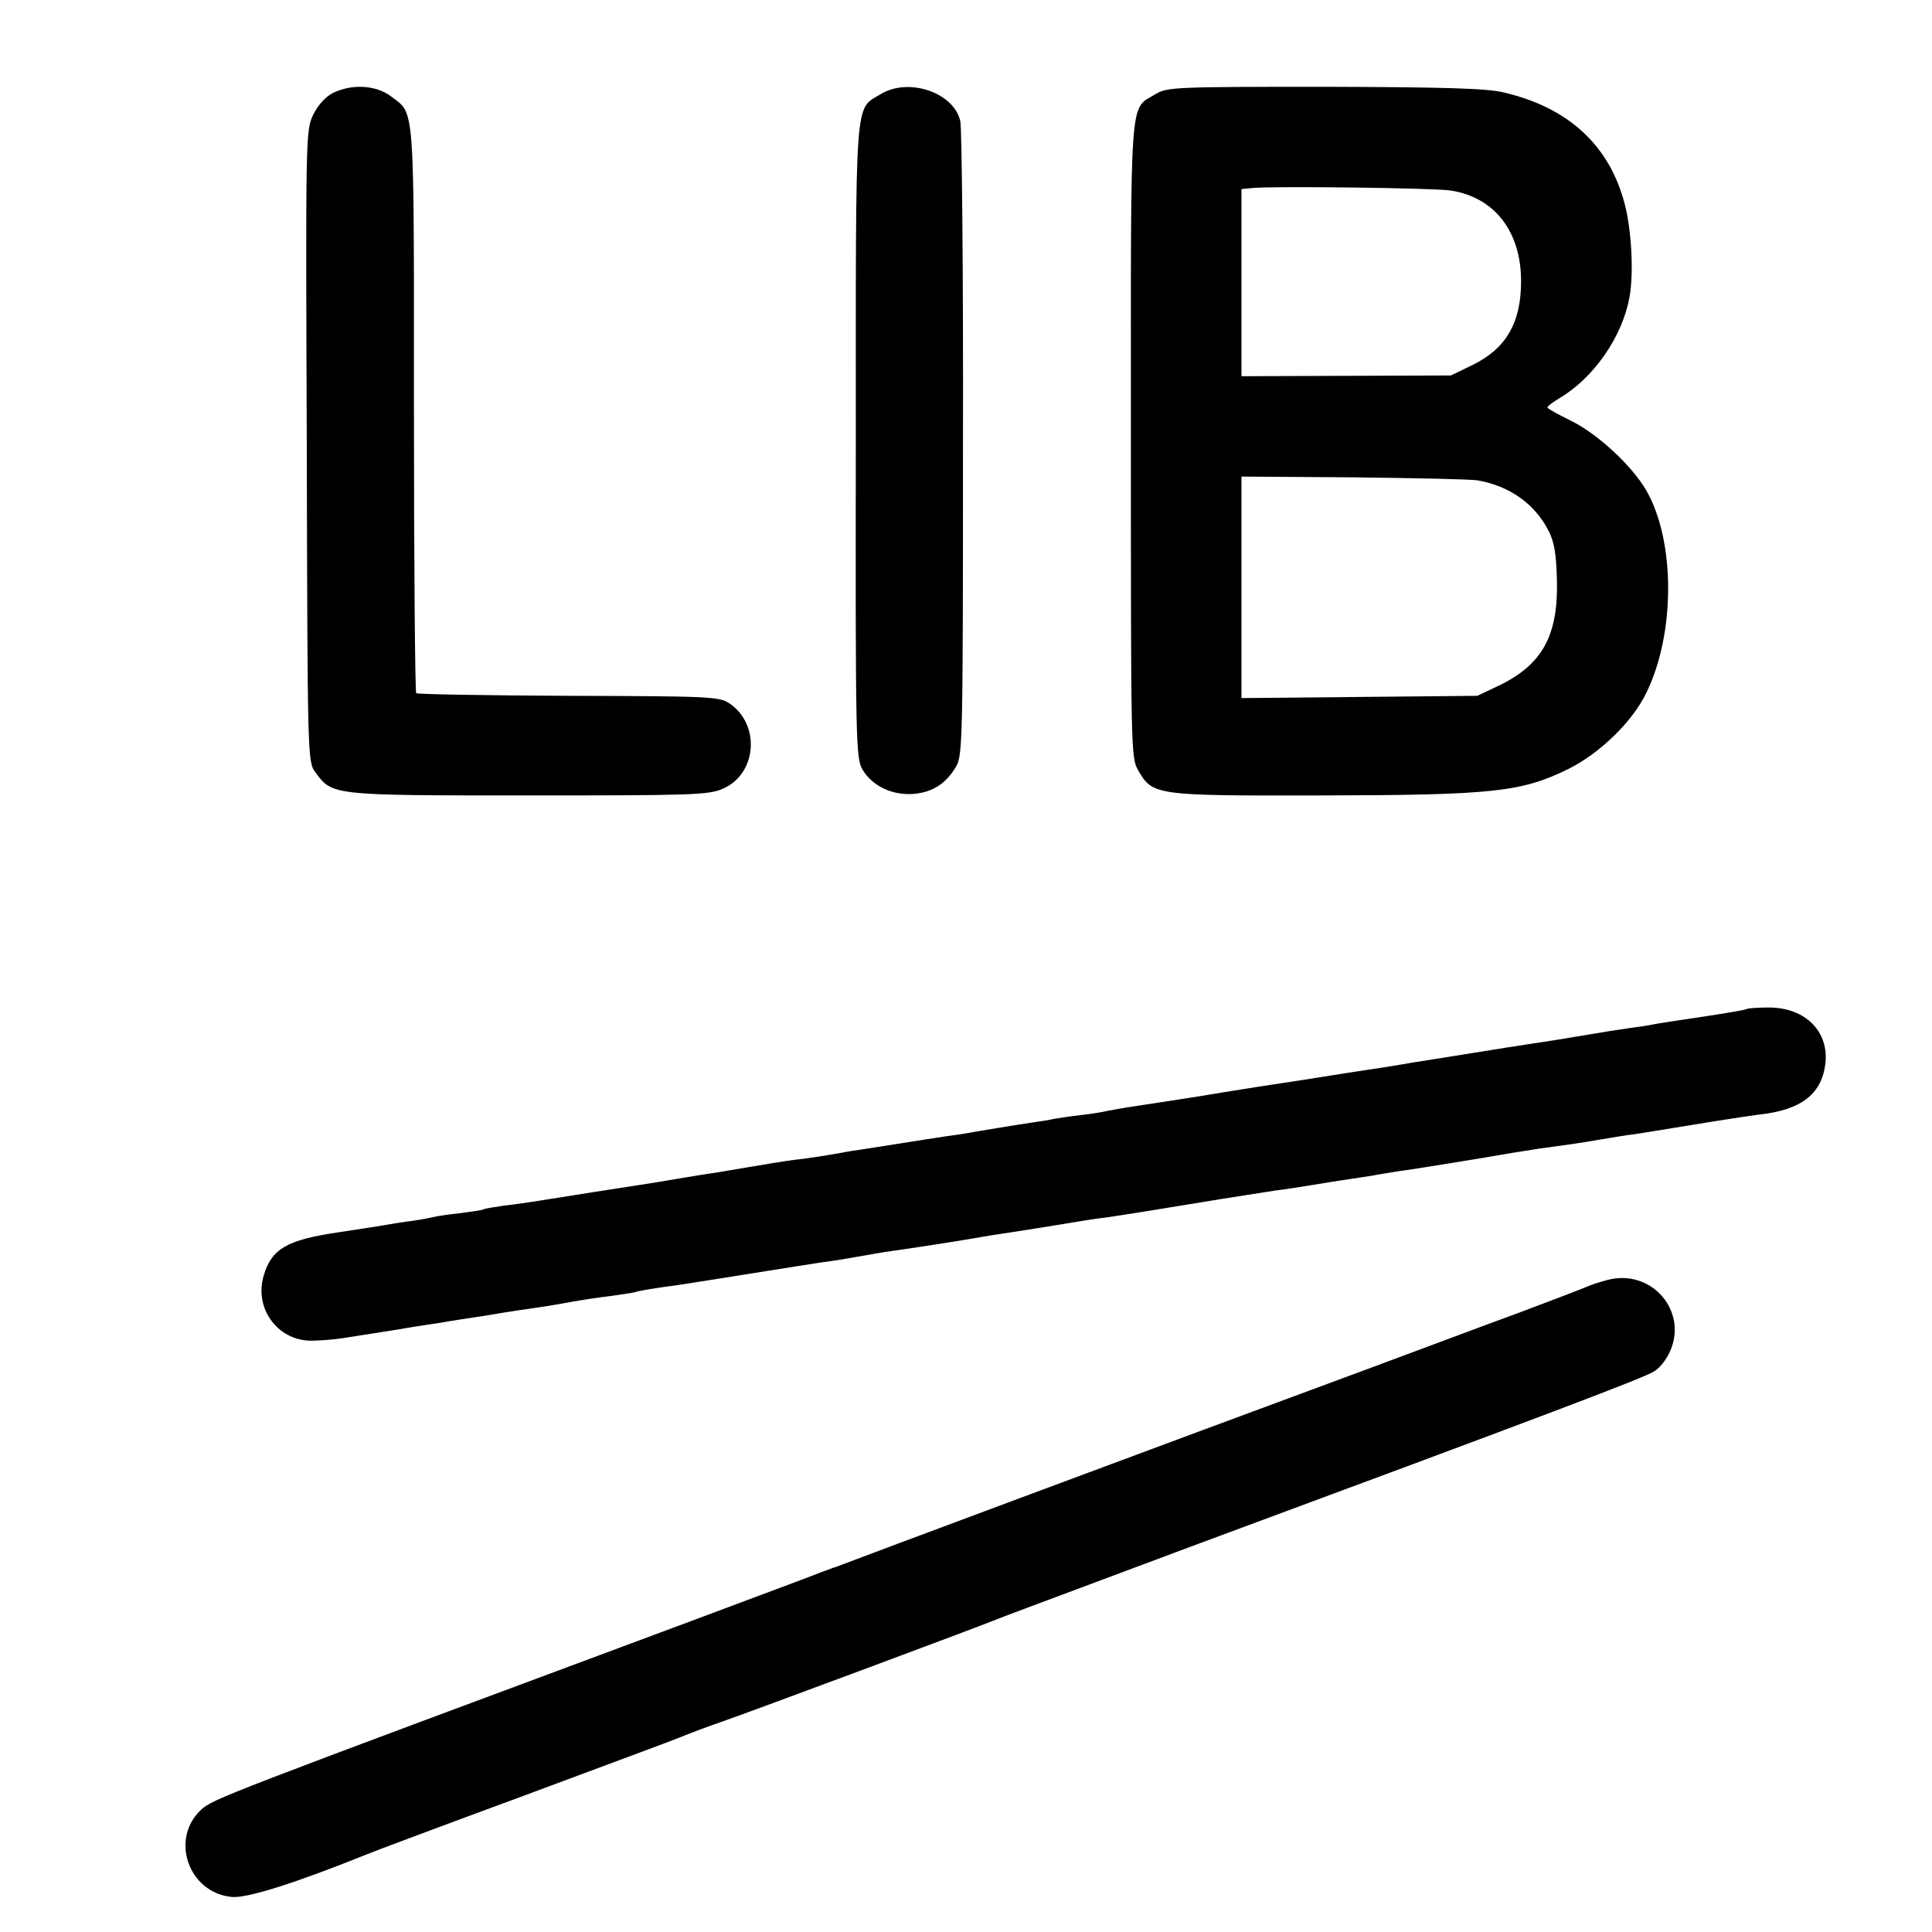
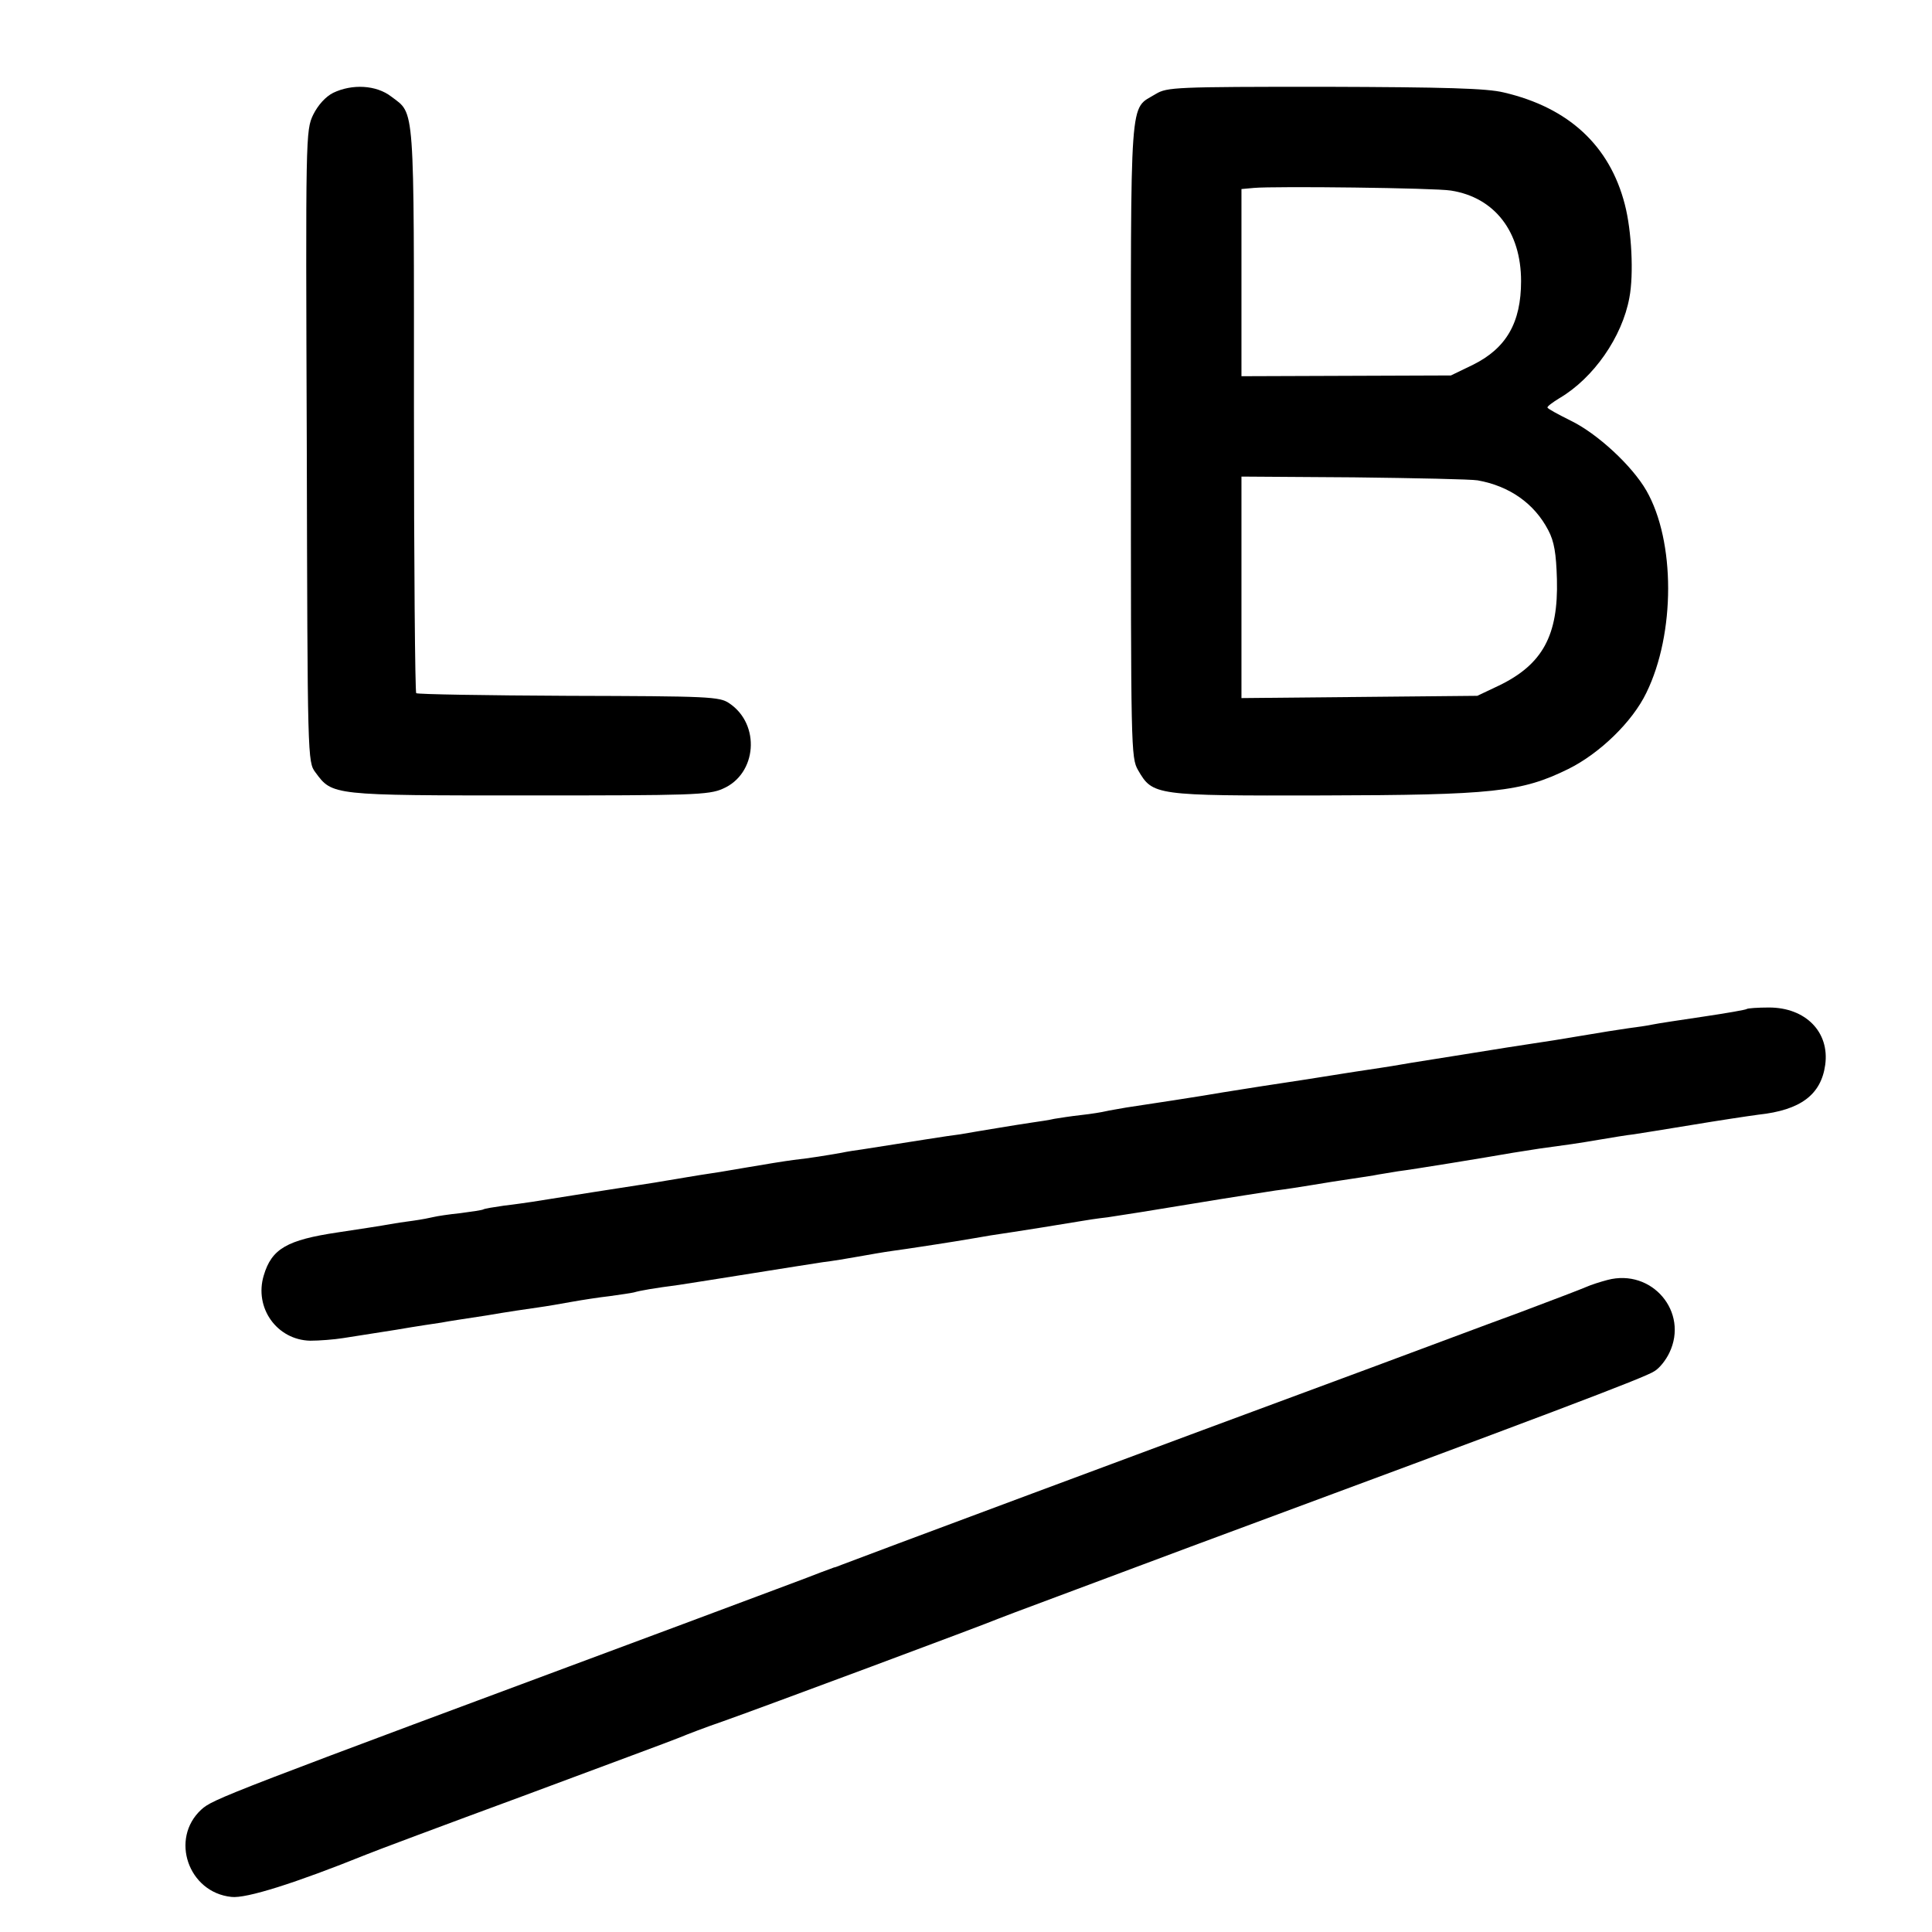
<svg xmlns="http://www.w3.org/2000/svg" version="1.0" width="512pt" height="512pt" viewBox="0 0 512 512" preserveAspectRatio="xMidYMid meet">
  <g transform="translate(0,512) scale(0.1,-0.1)" fill="#000000" stroke="none">
    <path d="M883 4874 c-20 -10 -40 -32 -53 -58 -20 -42 -20 -55 -17 -878 2 -831 2 -837 23 -865 45 -61 42 -61 564 -61 432 0 479 1 516 18 90 39 100 170 17 226 -26 18 -53 19 -426 20 -219 1 -400 4 -404 7 -3 4 -6 343 -6 754 0 819 3 779 -60 827 -40 31 -104 34 -154 10z" />
-     <path d="M2333 4870 c-69 -42 -65 8 -65 -921 -1 -801 0 -838 18 -869 26 -43 78 -68 134 -64 51 4 87 27 114 73 17 30 18 70 18 854 1 452 -3 837 -7 855 -16 77 -138 118 -212 72z" />
    <path d="M3063 4871 c-71 -44 -66 21 -66 -915 0 -821 0 -844 19 -877 39 -67 43 -68 489 -67 452 1 527 9 651 70 83 41 170 125 207 202 77 157 77 402 0 536 -38 66 -130 151 -200 185 -34 17 -62 32 -62 35 -1 3 14 14 32 25 90 53 166 162 185 266 12 62 6 178 -12 247 -40 156 -149 257 -321 297 -45 11 -155 14 -475 15 -395 0 -417 -1 -447 -19z m782 -256 c116 -18 186 -109 186 -240 0 -110 -39 -178 -128 -222 l-58 -28 -277 -1 -278 -1 0 248 0 248 33 3 c56 5 480 0 522 -7z m71 -768 c84 -15 150 -61 187 -132 16 -30 21 -62 23 -130 4 -149 -38 -226 -154 -282 l-57 -27 -312 -3 -313 -3 0 294 0 293 298 -2 c163 -2 311 -5 328 -8z" />
    <path d="M4629 2446 c-2 -2 -53 -11 -114 -20 -60 -9 -121 -18 -135 -21 -13 -3 -42 -7 -65 -10 -22 -3 -78 -12 -125 -20 -47 -8 -103 -17 -125 -20 -53 -8 -72 -11 -190 -30 -139 -22 -157 -25 -185 -30 -14 -2 -43 -7 -65 -10 -22 -3 -51 -8 -65 -10 -14 -2 -86 -14 -160 -25 -74 -11 -146 -23 -160 -25 -44 -8 -214 -34 -255 -40 -22 -4 -47 -8 -55 -10 -8 -2 -37 -7 -65 -10 -27 -3 -59 -8 -71 -10 -12 -3 -39 -7 -60 -10 -21 -3 -64 -10 -94 -15 -30 -5 -73 -12 -95 -16 -34 -4 -125 -19 -260 -40 -16 -2 -41 -6 -55 -9 -40 -7 -82 -14 -127 -19 -23 -3 -79 -12 -125 -20 -45 -8 -101 -17 -123 -20 -23 -4 -50 -8 -60 -10 -11 -2 -38 -6 -60 -10 -47 -7 -289 -45 -325 -51 -14 -2 -47 -7 -74 -10 -28 -4 -52 -8 -55 -10 -3 -2 -31 -6 -61 -10 -30 -3 -62 -8 -70 -10 -8 -2 -33 -7 -55 -10 -23 -3 -50 -7 -60 -9 -21 -4 -87 -14 -140 -22 -134 -20 -175 -43 -196 -114 -26 -86 35 -171 123 -173 24 0 63 3 88 7 25 4 88 14 140 22 52 9 106 17 120 19 14 3 68 11 120 19 52 9 113 18 135 21 22 3 63 10 90 15 28 5 73 12 100 15 28 4 57 8 65 10 17 5 52 11 120 20 25 4 110 17 190 30 80 13 165 26 190 30 25 3 68 10 95 15 28 5 68 12 90 15 22 3 56 8 75 11 19 3 60 9 90 14 30 5 73 12 95 16 62 9 218 34 240 38 11 2 43 7 70 10 28 4 129 20 225 36 96 16 195 31 220 35 25 3 70 10 100 15 30 5 73 12 95 15 22 3 51 8 65 10 14 3 43 7 65 11 34 4 230 36 304 49 13 2 45 7 70 11 74 10 103 14 161 24 30 5 71 12 90 14 19 3 89 14 155 25 66 11 145 23 175 27 112 12 166 53 177 132 12 87 -52 152 -149 152 -30 0 -57 -2 -59 -4z" />
-     <path d="M4260 1728 c-19 -5 -44 -13 -55 -18 -11 -5 -92 -36 -180 -69 -88 -32 -263 -98 -390 -145 -544 -201 -1391 -517 -1405 -523 -8 -3 -17 -7 -20 -7 -3 -1 -18 -7 -35 -13 -16 -7 -181 -68 -365 -137 -1226 -456 -1245 -463 -1277 -492 -83 -77 -34 -219 80 -231 39 -5 171 37 357 112 19 8 206 78 415 155 209 78 396 147 415 155 19 8 71 28 115 43 102 36 703 260 730 272 11 5 241 90 510 191 950 352 1206 449 1229 465 14 8 31 30 40 49 52 108 -46 224 -164 193z" />
+     <path d="M4260 1728 c-19 -5 -44 -13 -55 -18 -11 -5 -92 -36 -180 -69 -88 -32 -263 -98 -390 -145 -544 -201 -1391 -517 -1405 -523 -8 -3 -17 -7 -20 -7 -3 -1 -18 -7 -35 -13 -16 -7 -181 -68 -365 -137 -1226 -456 -1245 -463 -1277 -492 -83 -77 -34 -219 80 -231 39 -5 171 37 357 112 19 8 206 78 415 155 209 78 396 147 415 155 19 8 71 28 115 43 102 36 703 260 730 272 11 5 241 90 510 191 950 352 1206 449 1229 465 14 8 31 30 40 49 52 108 -46 224 -164 193" />
  </g>
</svg>